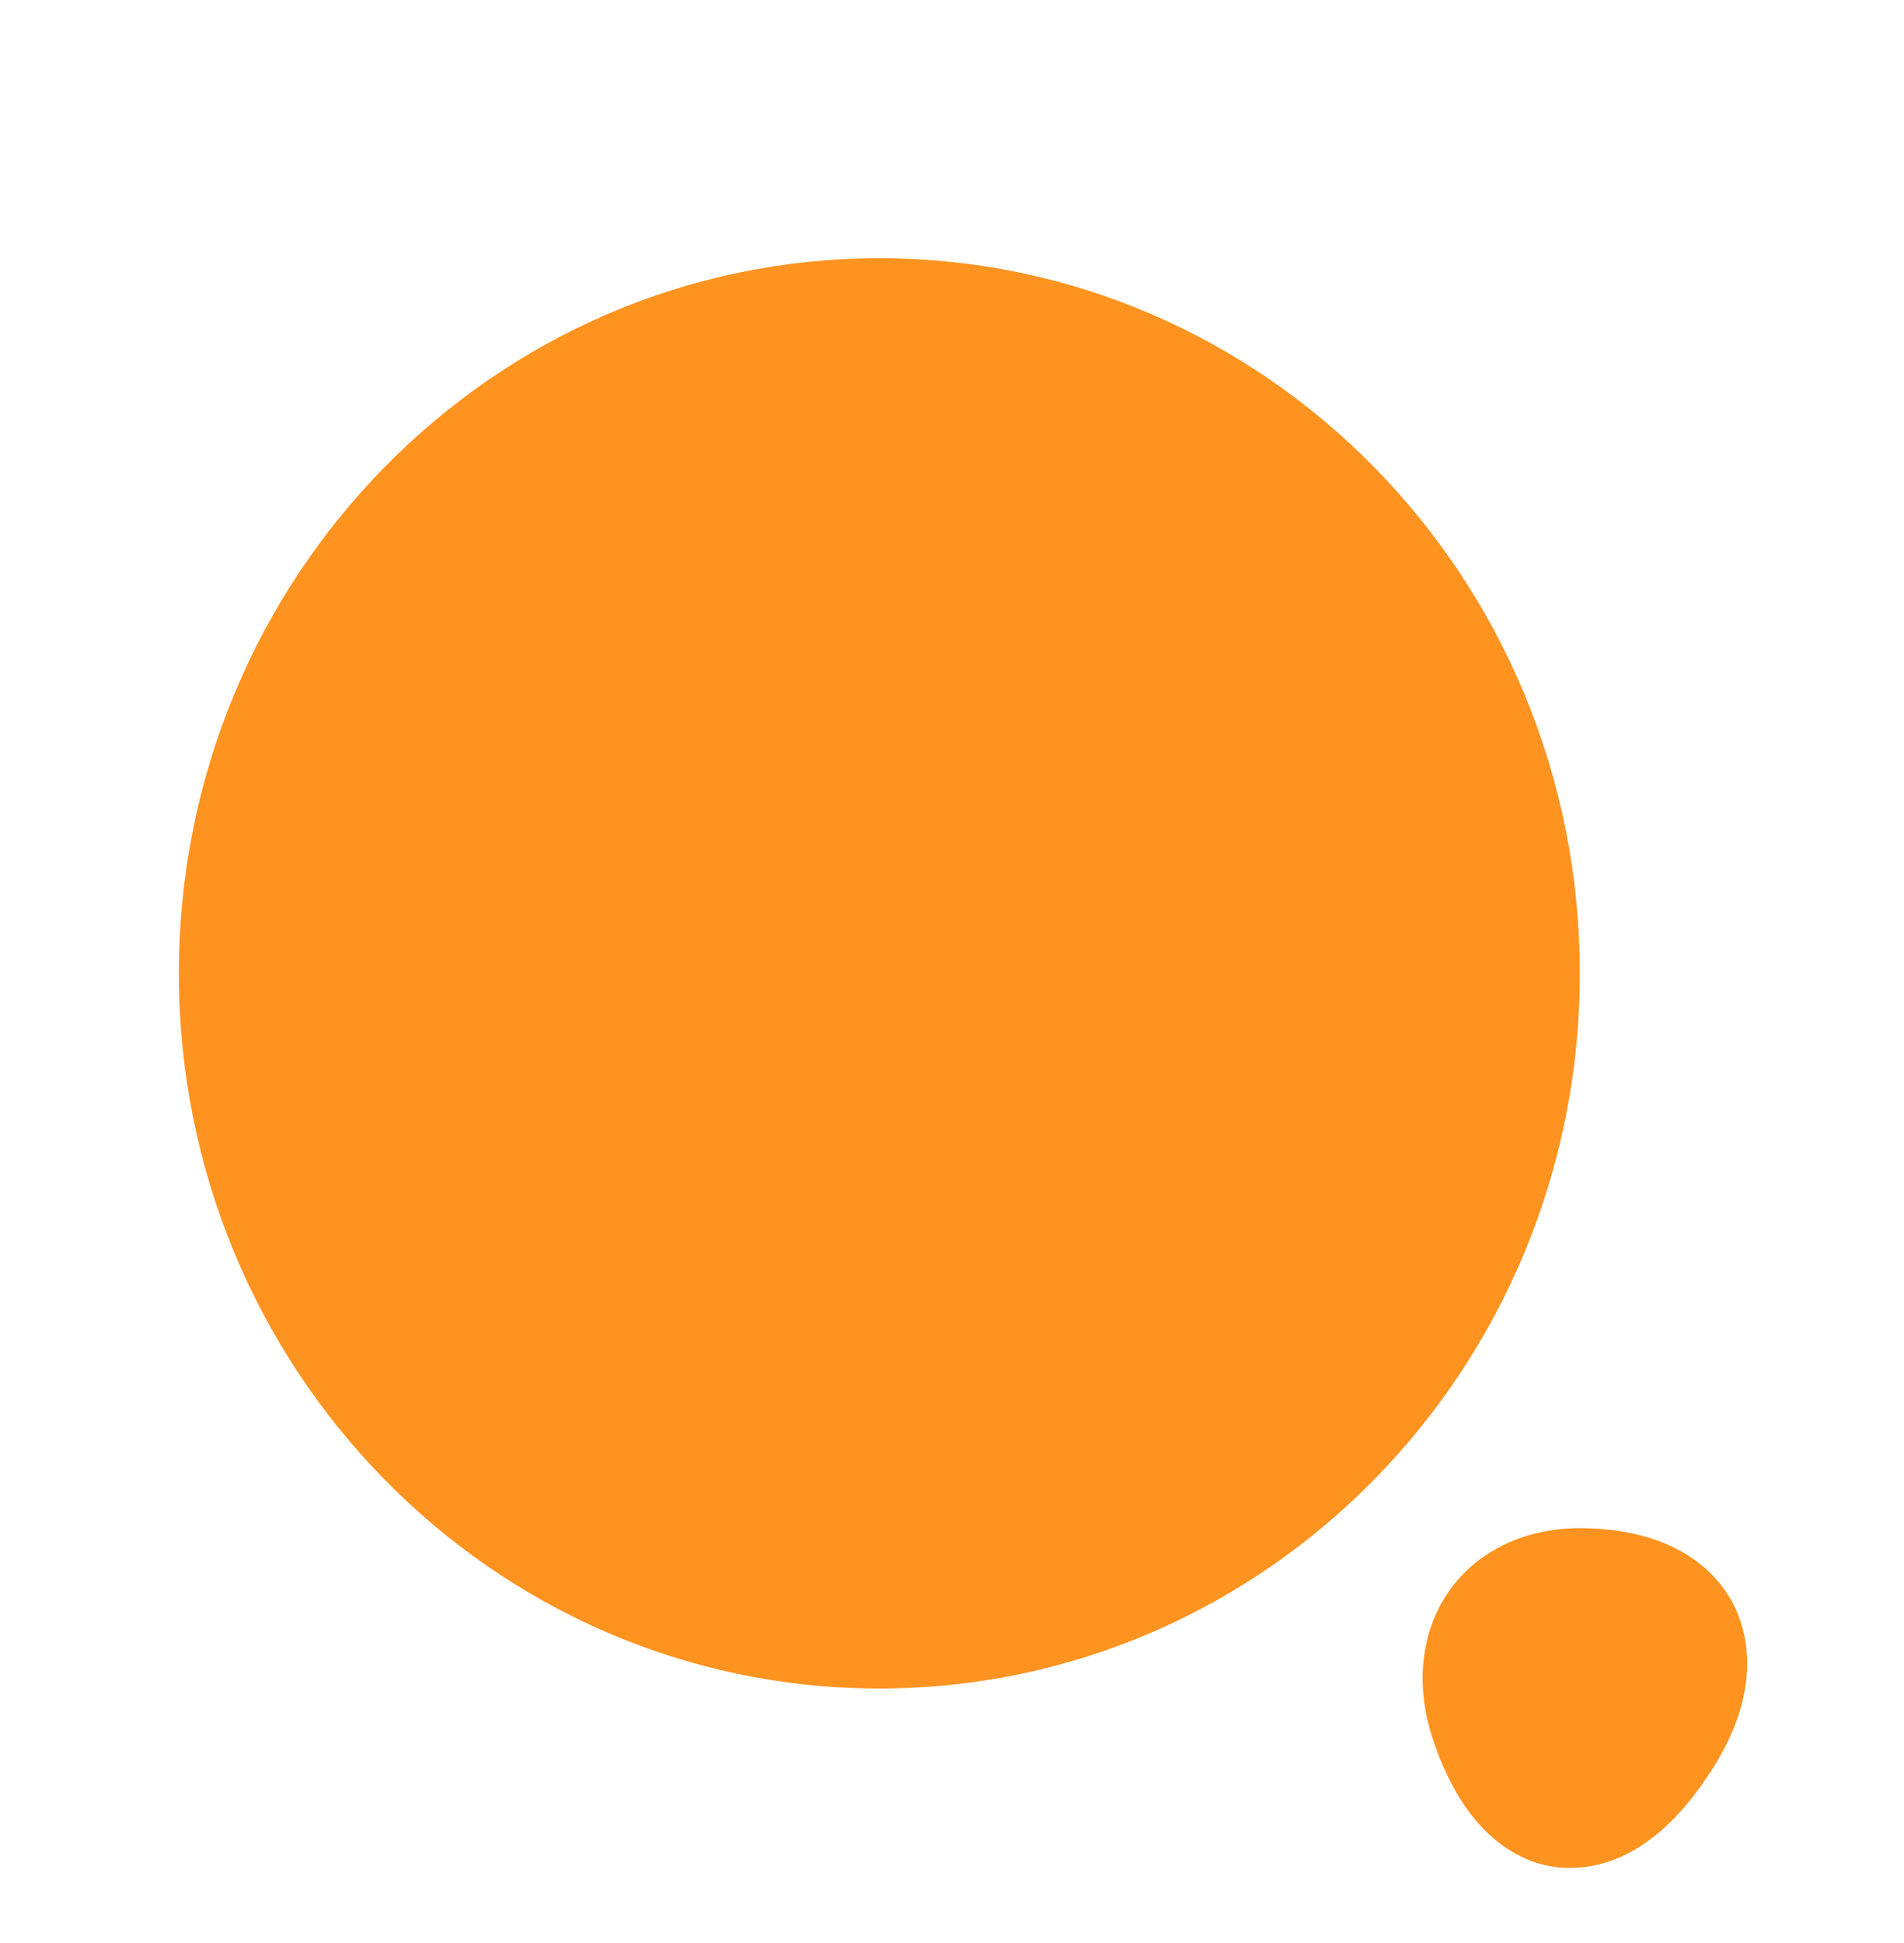
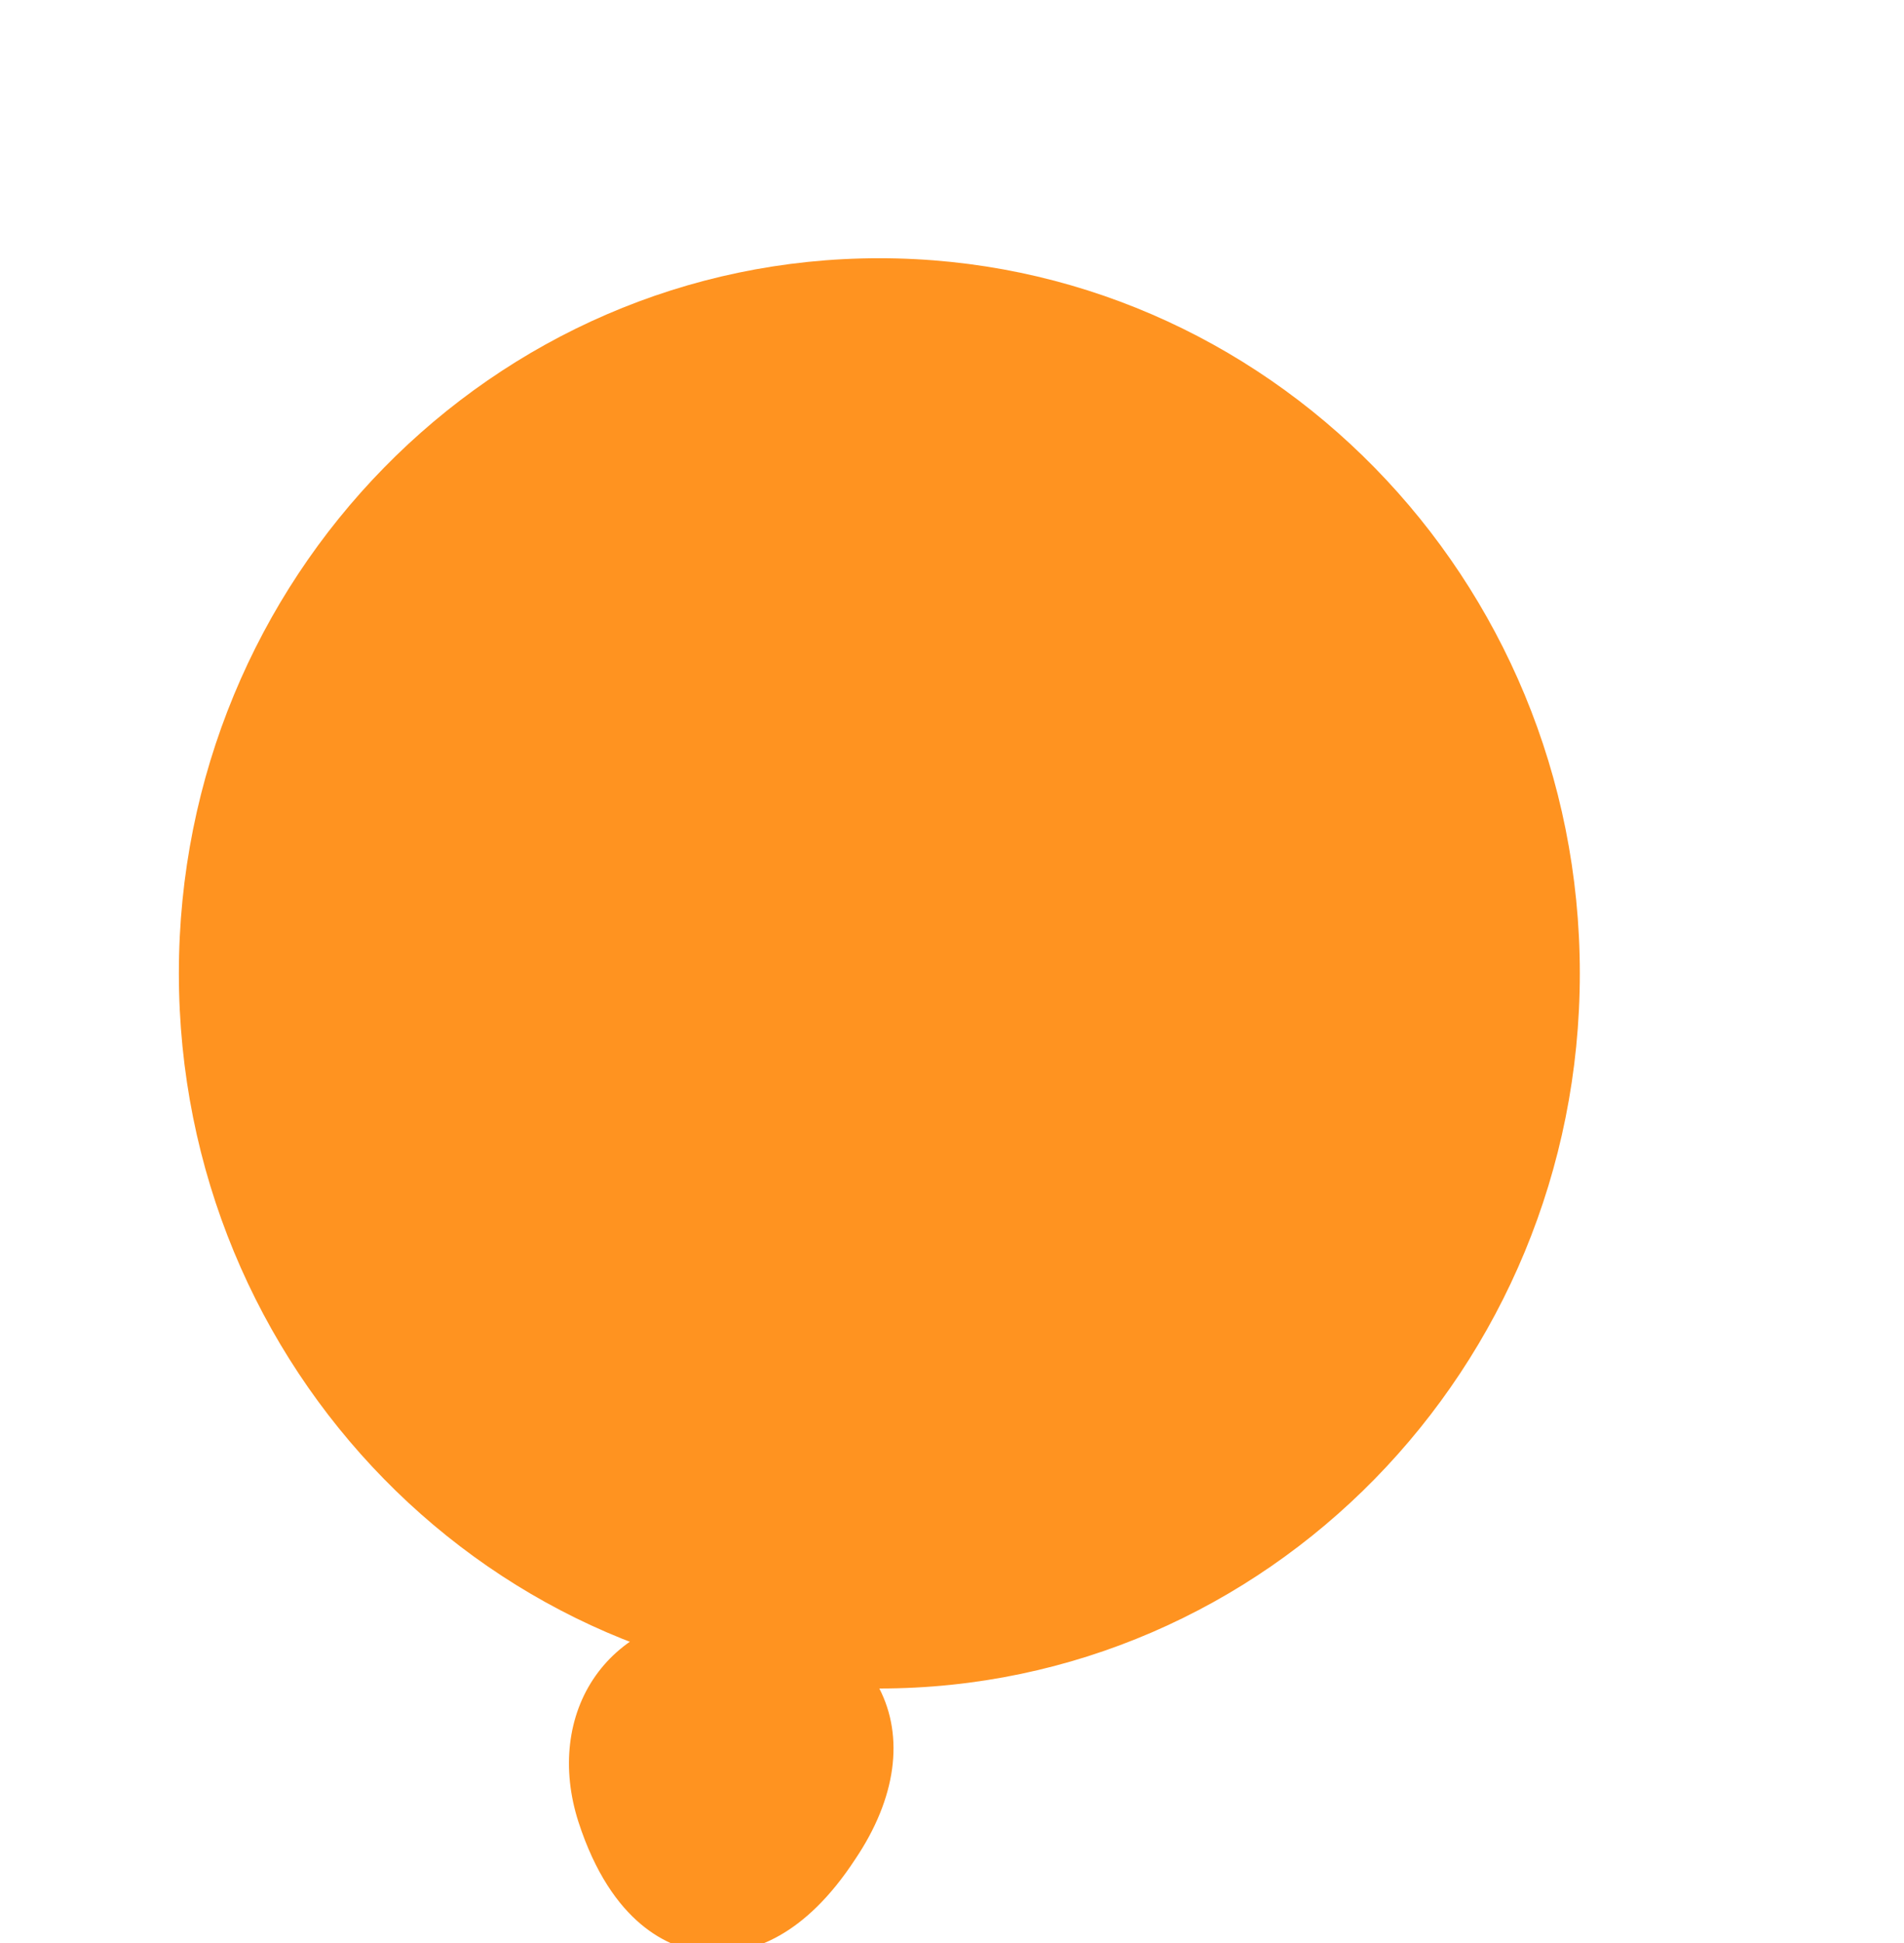
<svg xmlns="http://www.w3.org/2000/svg" width="50" height="51" fill="none">
  <g fill="#FF9320" filter="url(#a)">
-     <path d="M23.092 42.32c10.16 0 18.395-8.404 18.395-18.771S33.251 4.778 23.092 4.778c-10.16 0-18.395 8.404-18.395 18.77 0 10.368 8.235 18.772 18.395 18.772ZM45.51 40.09c-.674-1.27-2.103-1.979-4.023-1.979-1.45 0-2.695.605-3.43 1.646-.735 1.042-.898 2.438-.449 3.834.878 2.708 2.41 3.312 3.247 3.416.122.021.245.021.388.021.898 0 2.286-.396 3.634-2.458 1.082-1.605 1.286-3.209.633-4.48Z" />
+     <path d="M23.092 42.32c10.16 0 18.395-8.404 18.395-18.771S33.251 4.778 23.092 4.778c-10.16 0-18.395 8.404-18.395 18.77 0 10.368 8.235 18.772 18.395 18.772Zc-.674-1.27-2.103-1.979-4.023-1.979-1.45 0-2.695.605-3.43 1.646-.735 1.042-.898 2.438-.449 3.834.878 2.708 2.41 3.312 3.247 3.416.122.021.245.021.388.021.898 0 2.286-.396 3.634-2.458 1.082-1.605 1.286-3.209.633-4.48Z" />
  </g>
  <defs>
    <filter id="a" width="49" height="52" x=".613" y=".611" color-interpolation-filters="sRGB" filterUnits="userSpaceOnUse">
      <feFlood flood-opacity="0" result="BackgroundImageFix" />
      <feBlend in="SourceGraphic" in2="BackgroundImageFix" result="shape" />
      <feColorMatrix in="SourceAlpha" result="hardAlpha" values="0 0 0 0 0 0 0 0 0 0 0 0 0 0 0 0 0 0 127 0" />
      <feOffset dy="2" />
      <feGaussianBlur stdDeviation="1.85" />
      <feComposite in2="hardAlpha" k2="-1" k3="1" operator="arithmetic" />
      <feColorMatrix values="0 0 0 0 1 0 0 0 0 1 0 0 0 0 1 0 0 0 1 0" />
      <feBlend in2="shape" result="effect1_innerShadow_1_54093" />
    </filter>
  </defs>
</svg>